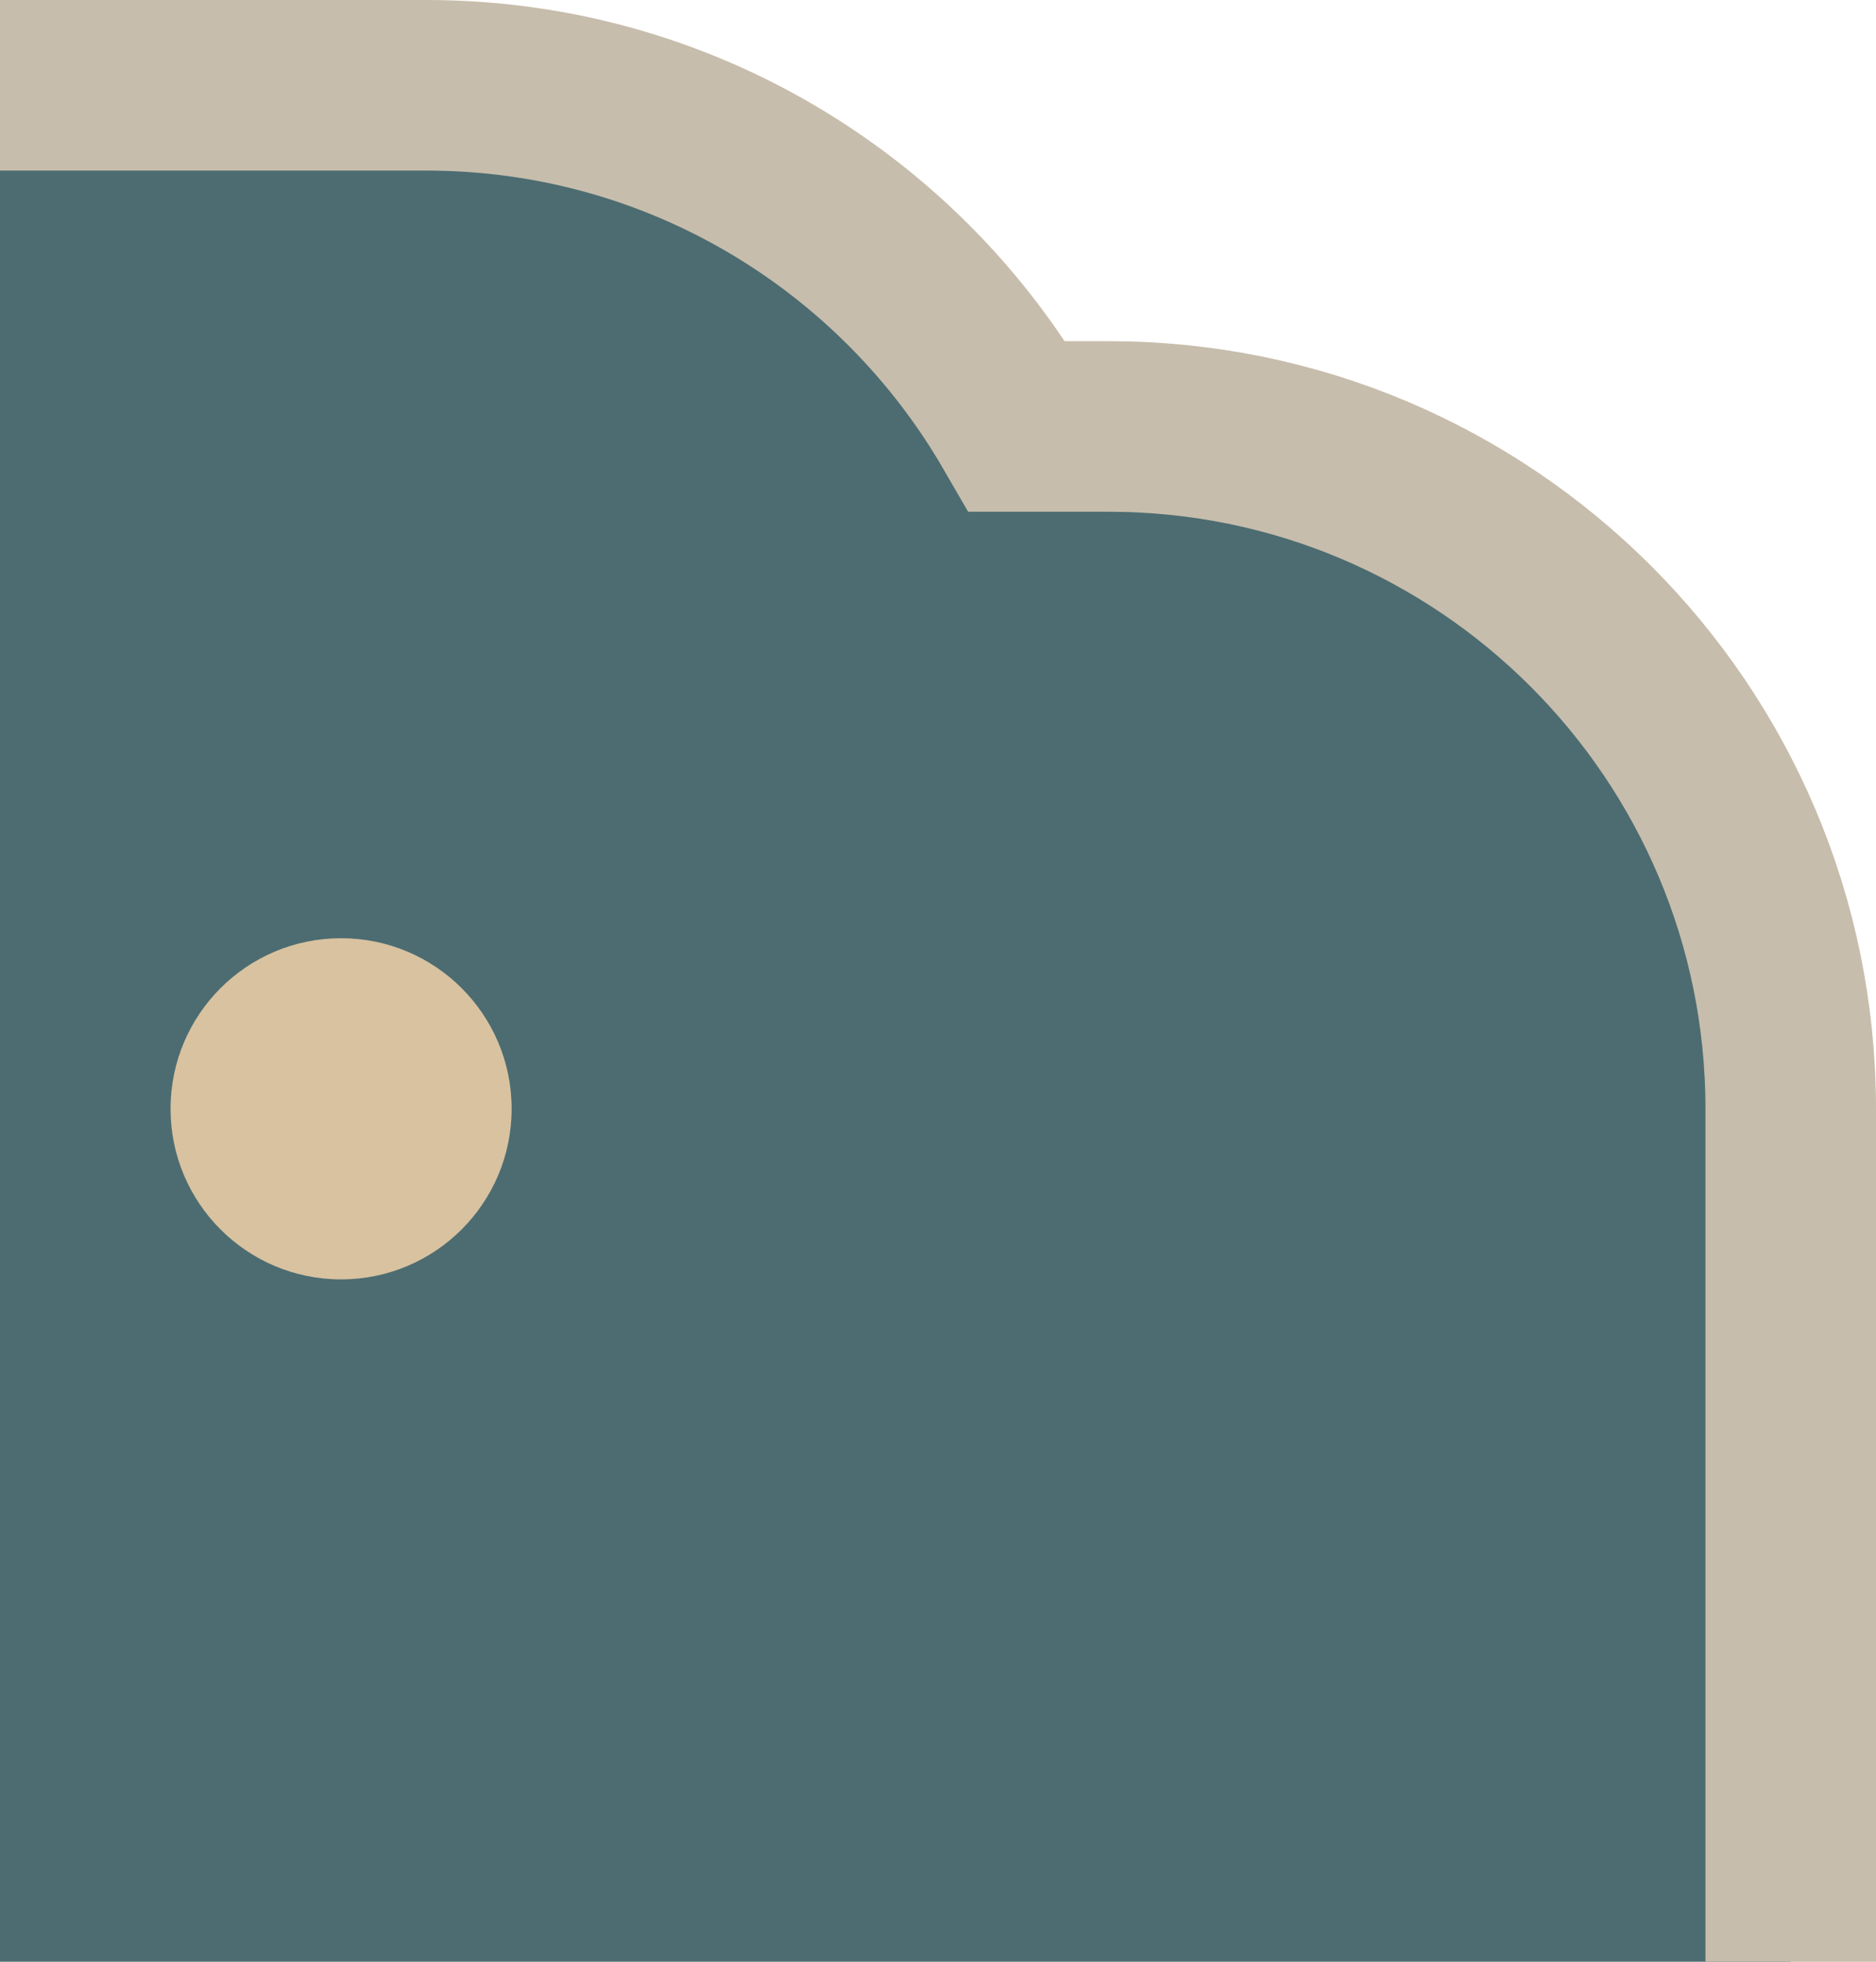
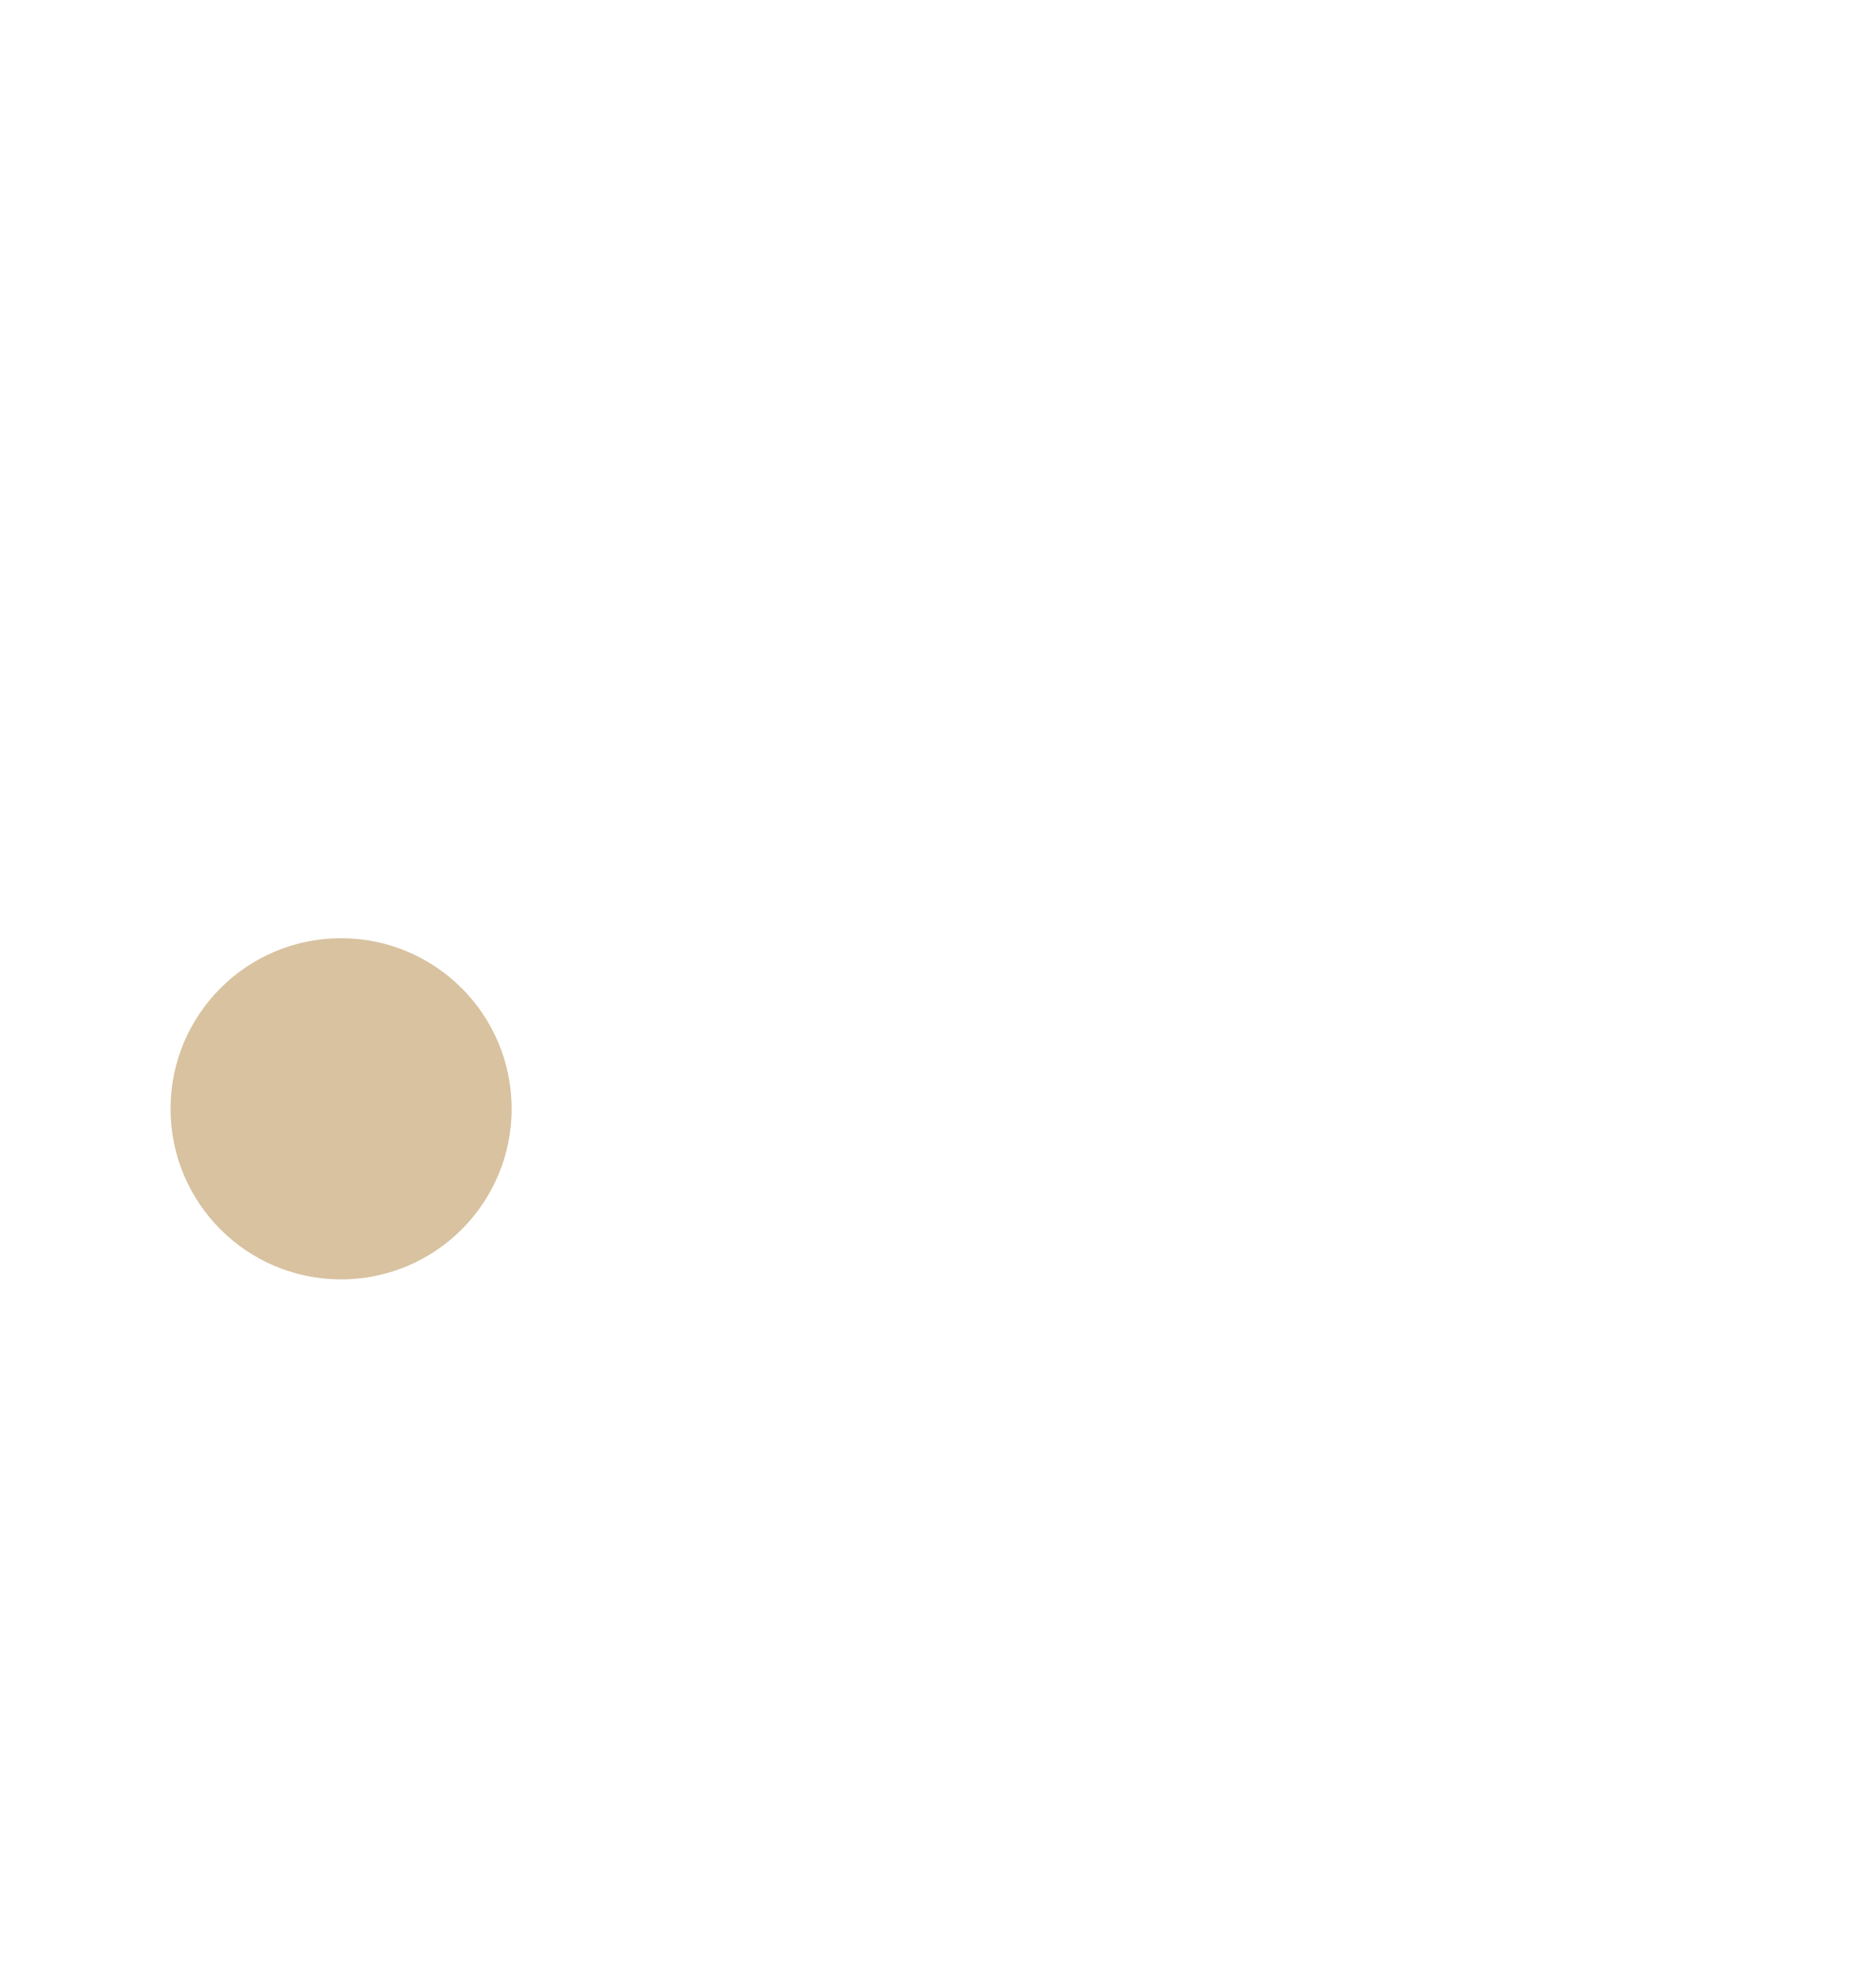
<svg xmlns="http://www.w3.org/2000/svg" width="22px" height="23px" viewBox="0 0 22 23" version="1.1">
  <title>编组 13</title>
  <g id="页面-1" stroke="none" stroke-width="1" fill="none" fill-rule="evenodd">
    <g id="古风套装-1" transform="translate(-332, -242)">
      <g id="引导" transform="translate(22, 242)">
        <g id="编组-12" transform="translate(0, 0)">
-           <path d="M315,1 C317.961,1 320.546,2.609 321.93,5 L321.93,5 L323,5 C325.209,5 327.209,5.895 328.657,7.343 C330.105,8.791 331,10.791 331,13 L331,13 L331,90 C331,92.199 330.113,94.19 328.677,95.636 C327.24,97.084 325.254,97.984 323.057,98 C322.845,98.001 322.635,97.994 322.427,97.98 C322.348,98.174 322.262,98.366 322.169,98.555 C321.503,99.894 320.473,101.021 319.209,101.805 C317.986,102.563 316.544,103 315,103 L315,103 L17,103 C14.04,103 11.455,101.392 10.072,99.003 L10.072,99.003 L9,99 C6.791,99 4.791,98.105 3.343,96.657 C1.895,95.209 1,93.209 1,91 L1,91 L1,14 C1,11.801 1.887,9.81 3.323,8.364 C4.759,6.917 6.745,6.016 8.942,6 C9.154,5.999 9.364,6.005 9.573,6.02 C9.651,5.826 9.737,5.634 9.83,5.445 C10.496,4.106 11.526,2.979 12.791,2.195 C14.013,1.437 15.456,1 17,1 L17,1 Z" id="形状结合" stroke="#C7BDAC" stroke-width="2" fill="#4C6C71" />
          <circle id="椭圆形备份-3" fill="#D8C2A0" cx="314" cy="13" r="2" />
        </g>
      </g>
    </g>
  </g>
</svg>